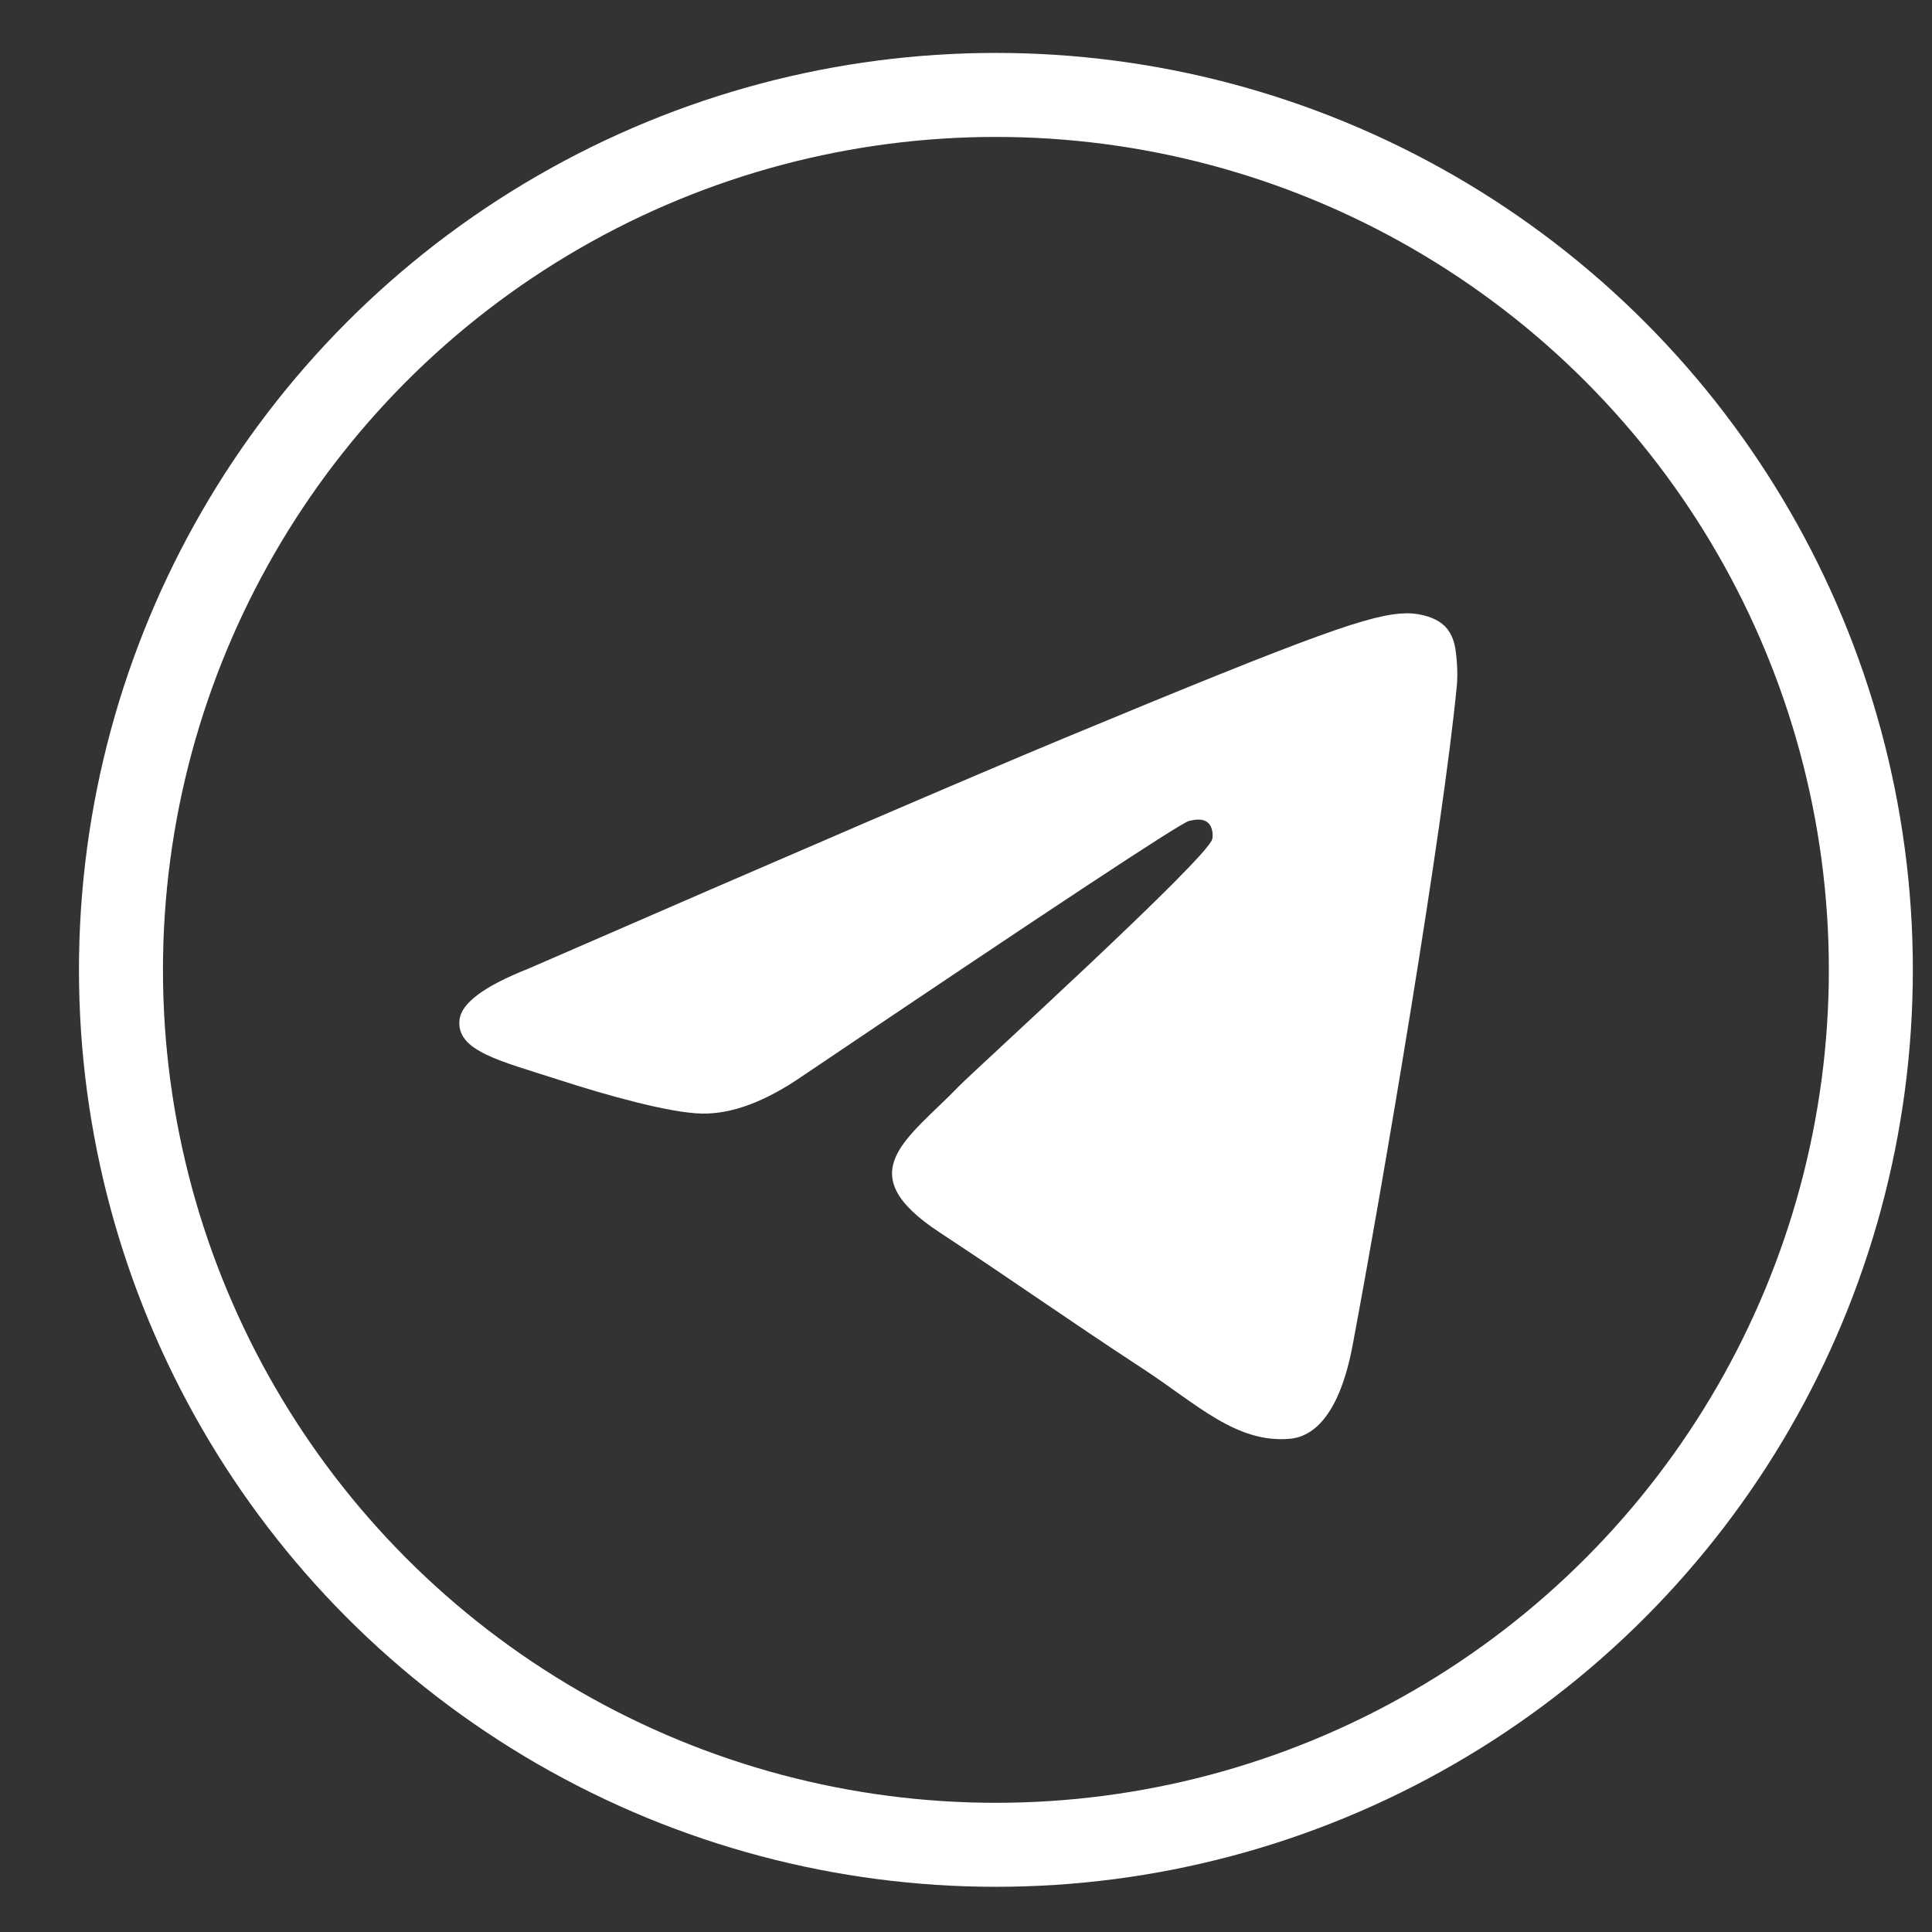
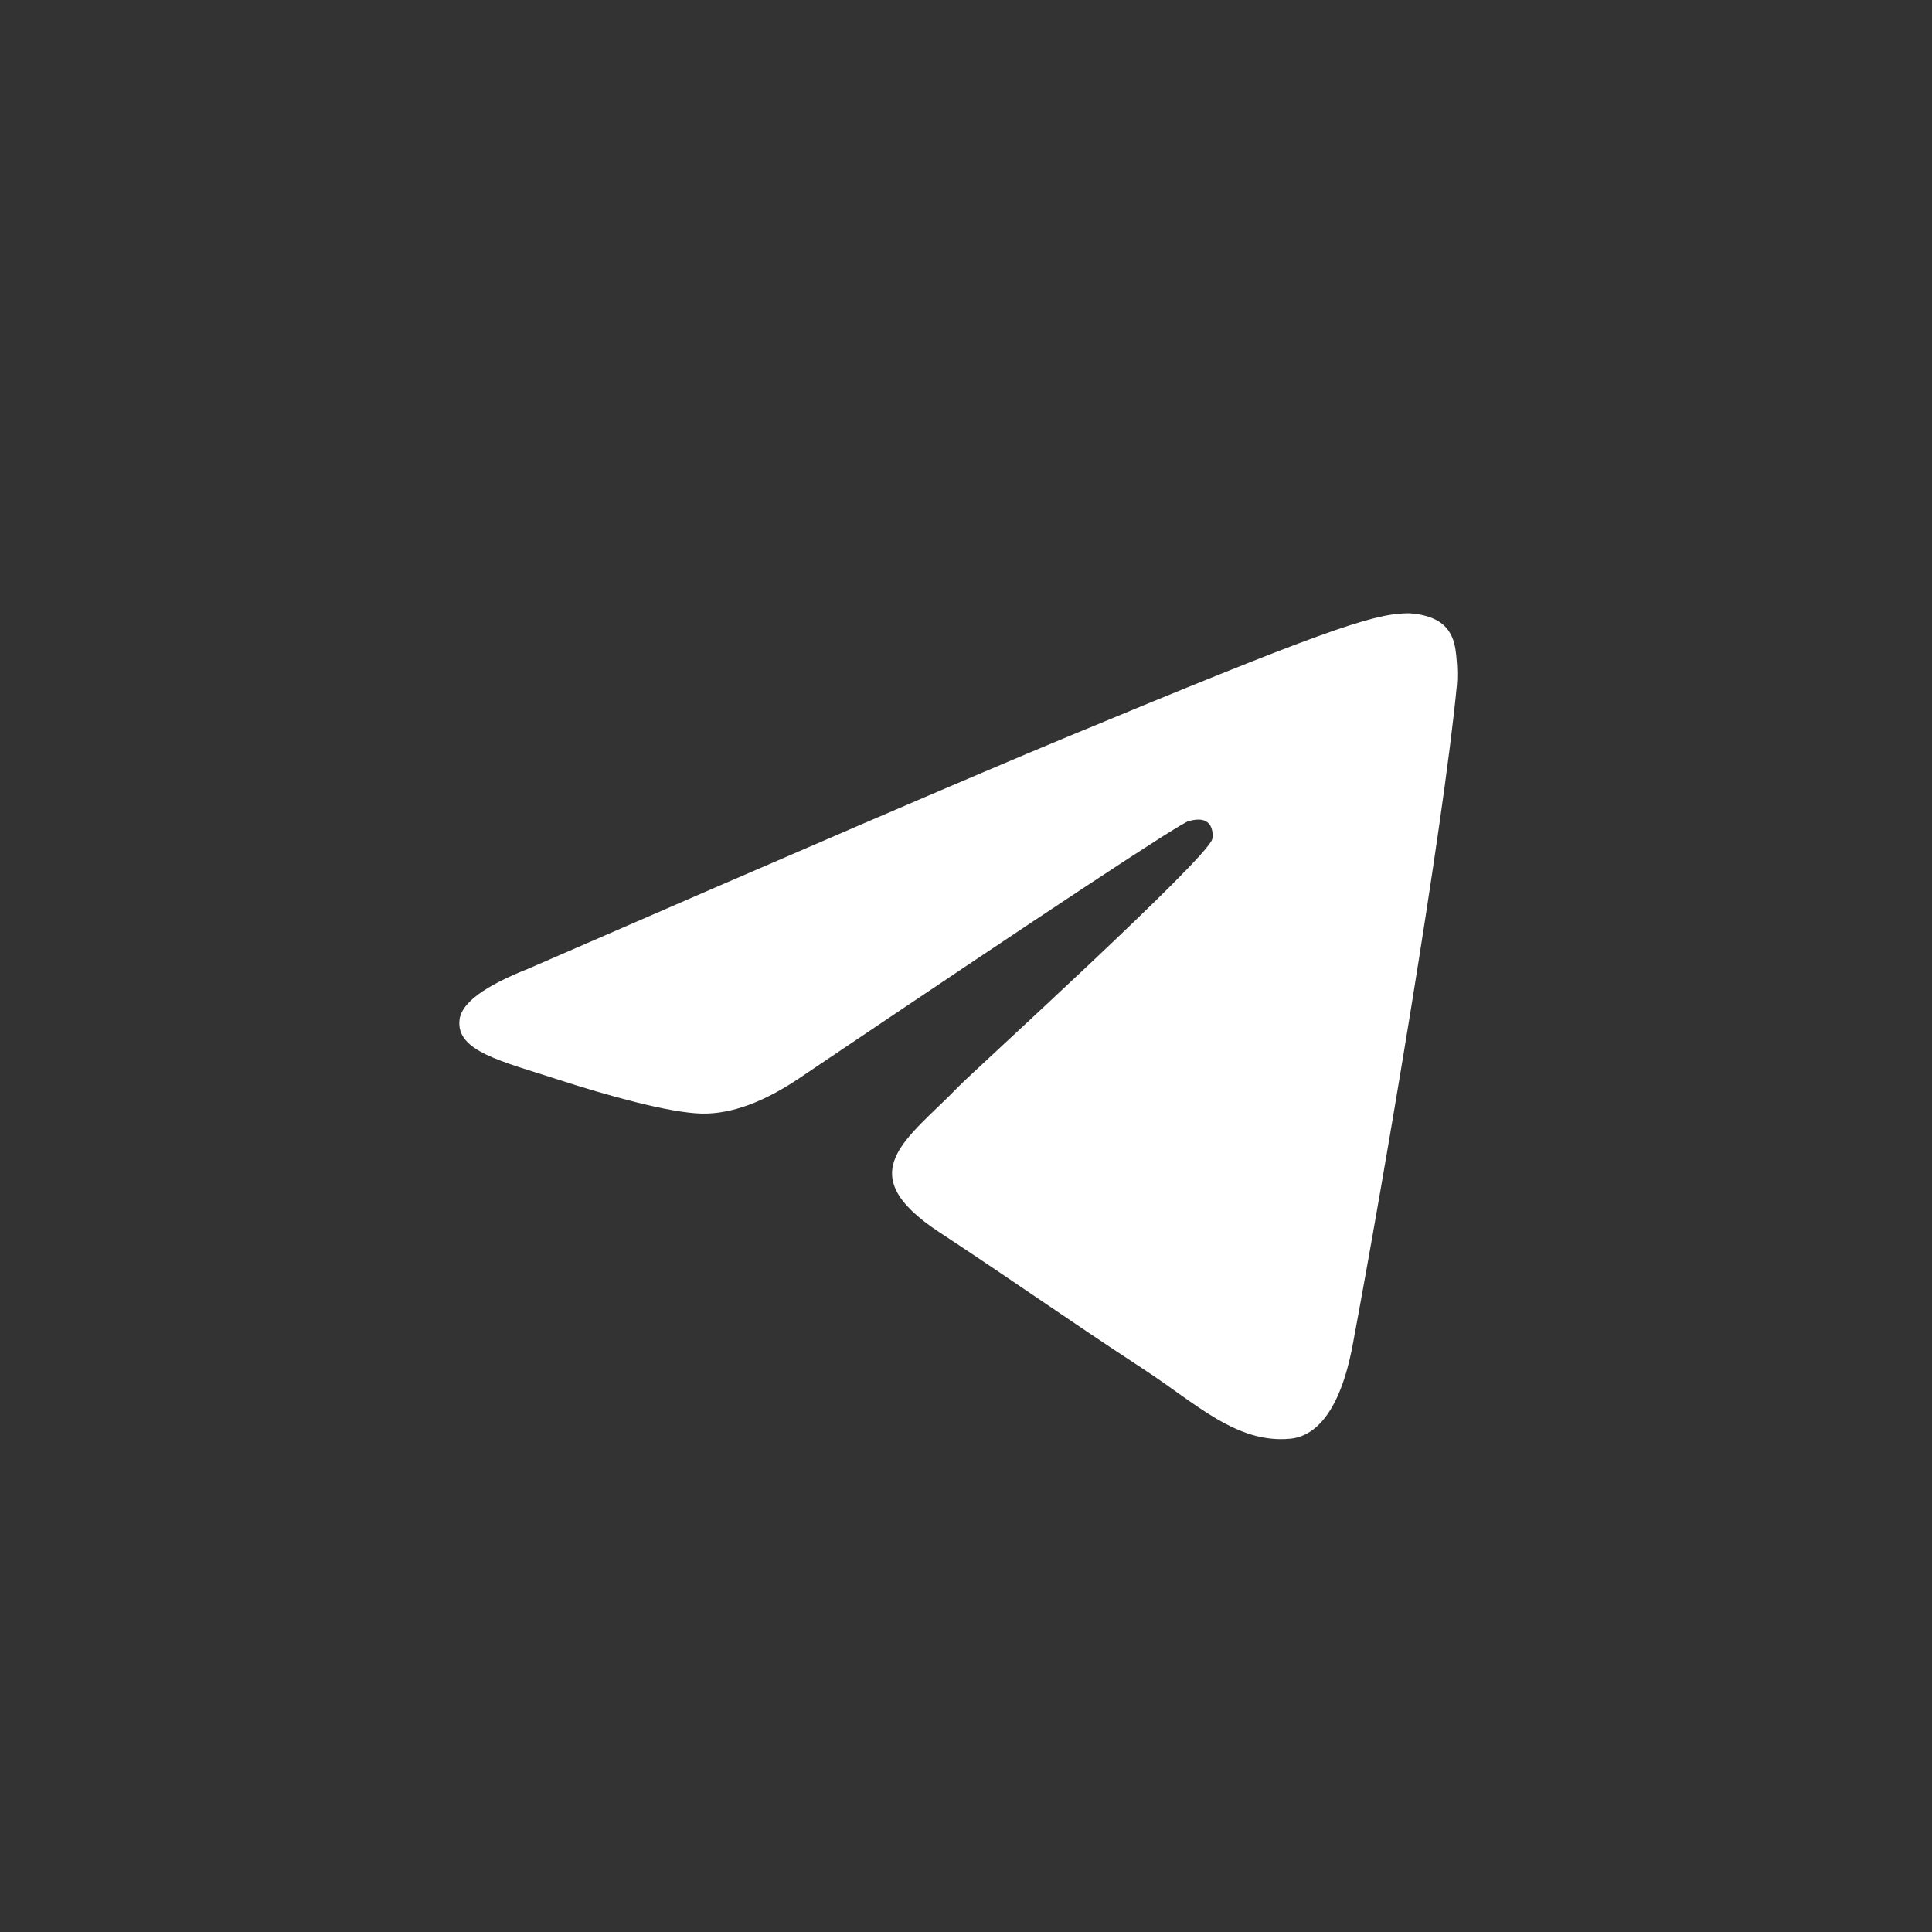
<svg xmlns="http://www.w3.org/2000/svg" width="23" height="23" viewBox="0 0 23 23" fill="none">
  <rect x="0" y="0" width="23" height="23" fill="#333333" stroke="none" />
  <path fill-rule="evenodd" clip-rule="evenodd" d="M6.285 11.534C9.474 10.146 11.601 9.231 12.665 8.789C15.703 7.527 16.334 7.308 16.746 7.301C16.836 7.299 17.039 7.322 17.17 7.428C17.28 7.517 17.311 7.639 17.326 7.724C17.34 7.809 17.358 8.002 17.344 8.154C17.179 9.881 16.467 14.073 16.104 16.008C15.951 16.827 15.649 17.102 15.357 17.128C14.721 17.187 14.239 16.709 13.623 16.306C12.661 15.676 12.117 15.284 11.182 14.669C10.102 13.958 10.802 13.567 11.418 12.929C11.579 12.761 14.378 10.219 14.432 9.988C14.439 9.959 14.445 9.852 14.381 9.795C14.317 9.738 14.223 9.758 14.155 9.773C14.058 9.795 12.52 10.81 9.54 12.819C9.103 13.118 8.708 13.264 8.354 13.257C7.963 13.248 7.212 13.036 6.653 12.855C5.968 12.632 5.423 12.515 5.471 12.137C5.495 11.94 5.767 11.739 6.285 11.534Z" fill="white" />
-   <circle cx="11.856" cy="11.546" r="10.416" stroke="white" />
</svg>